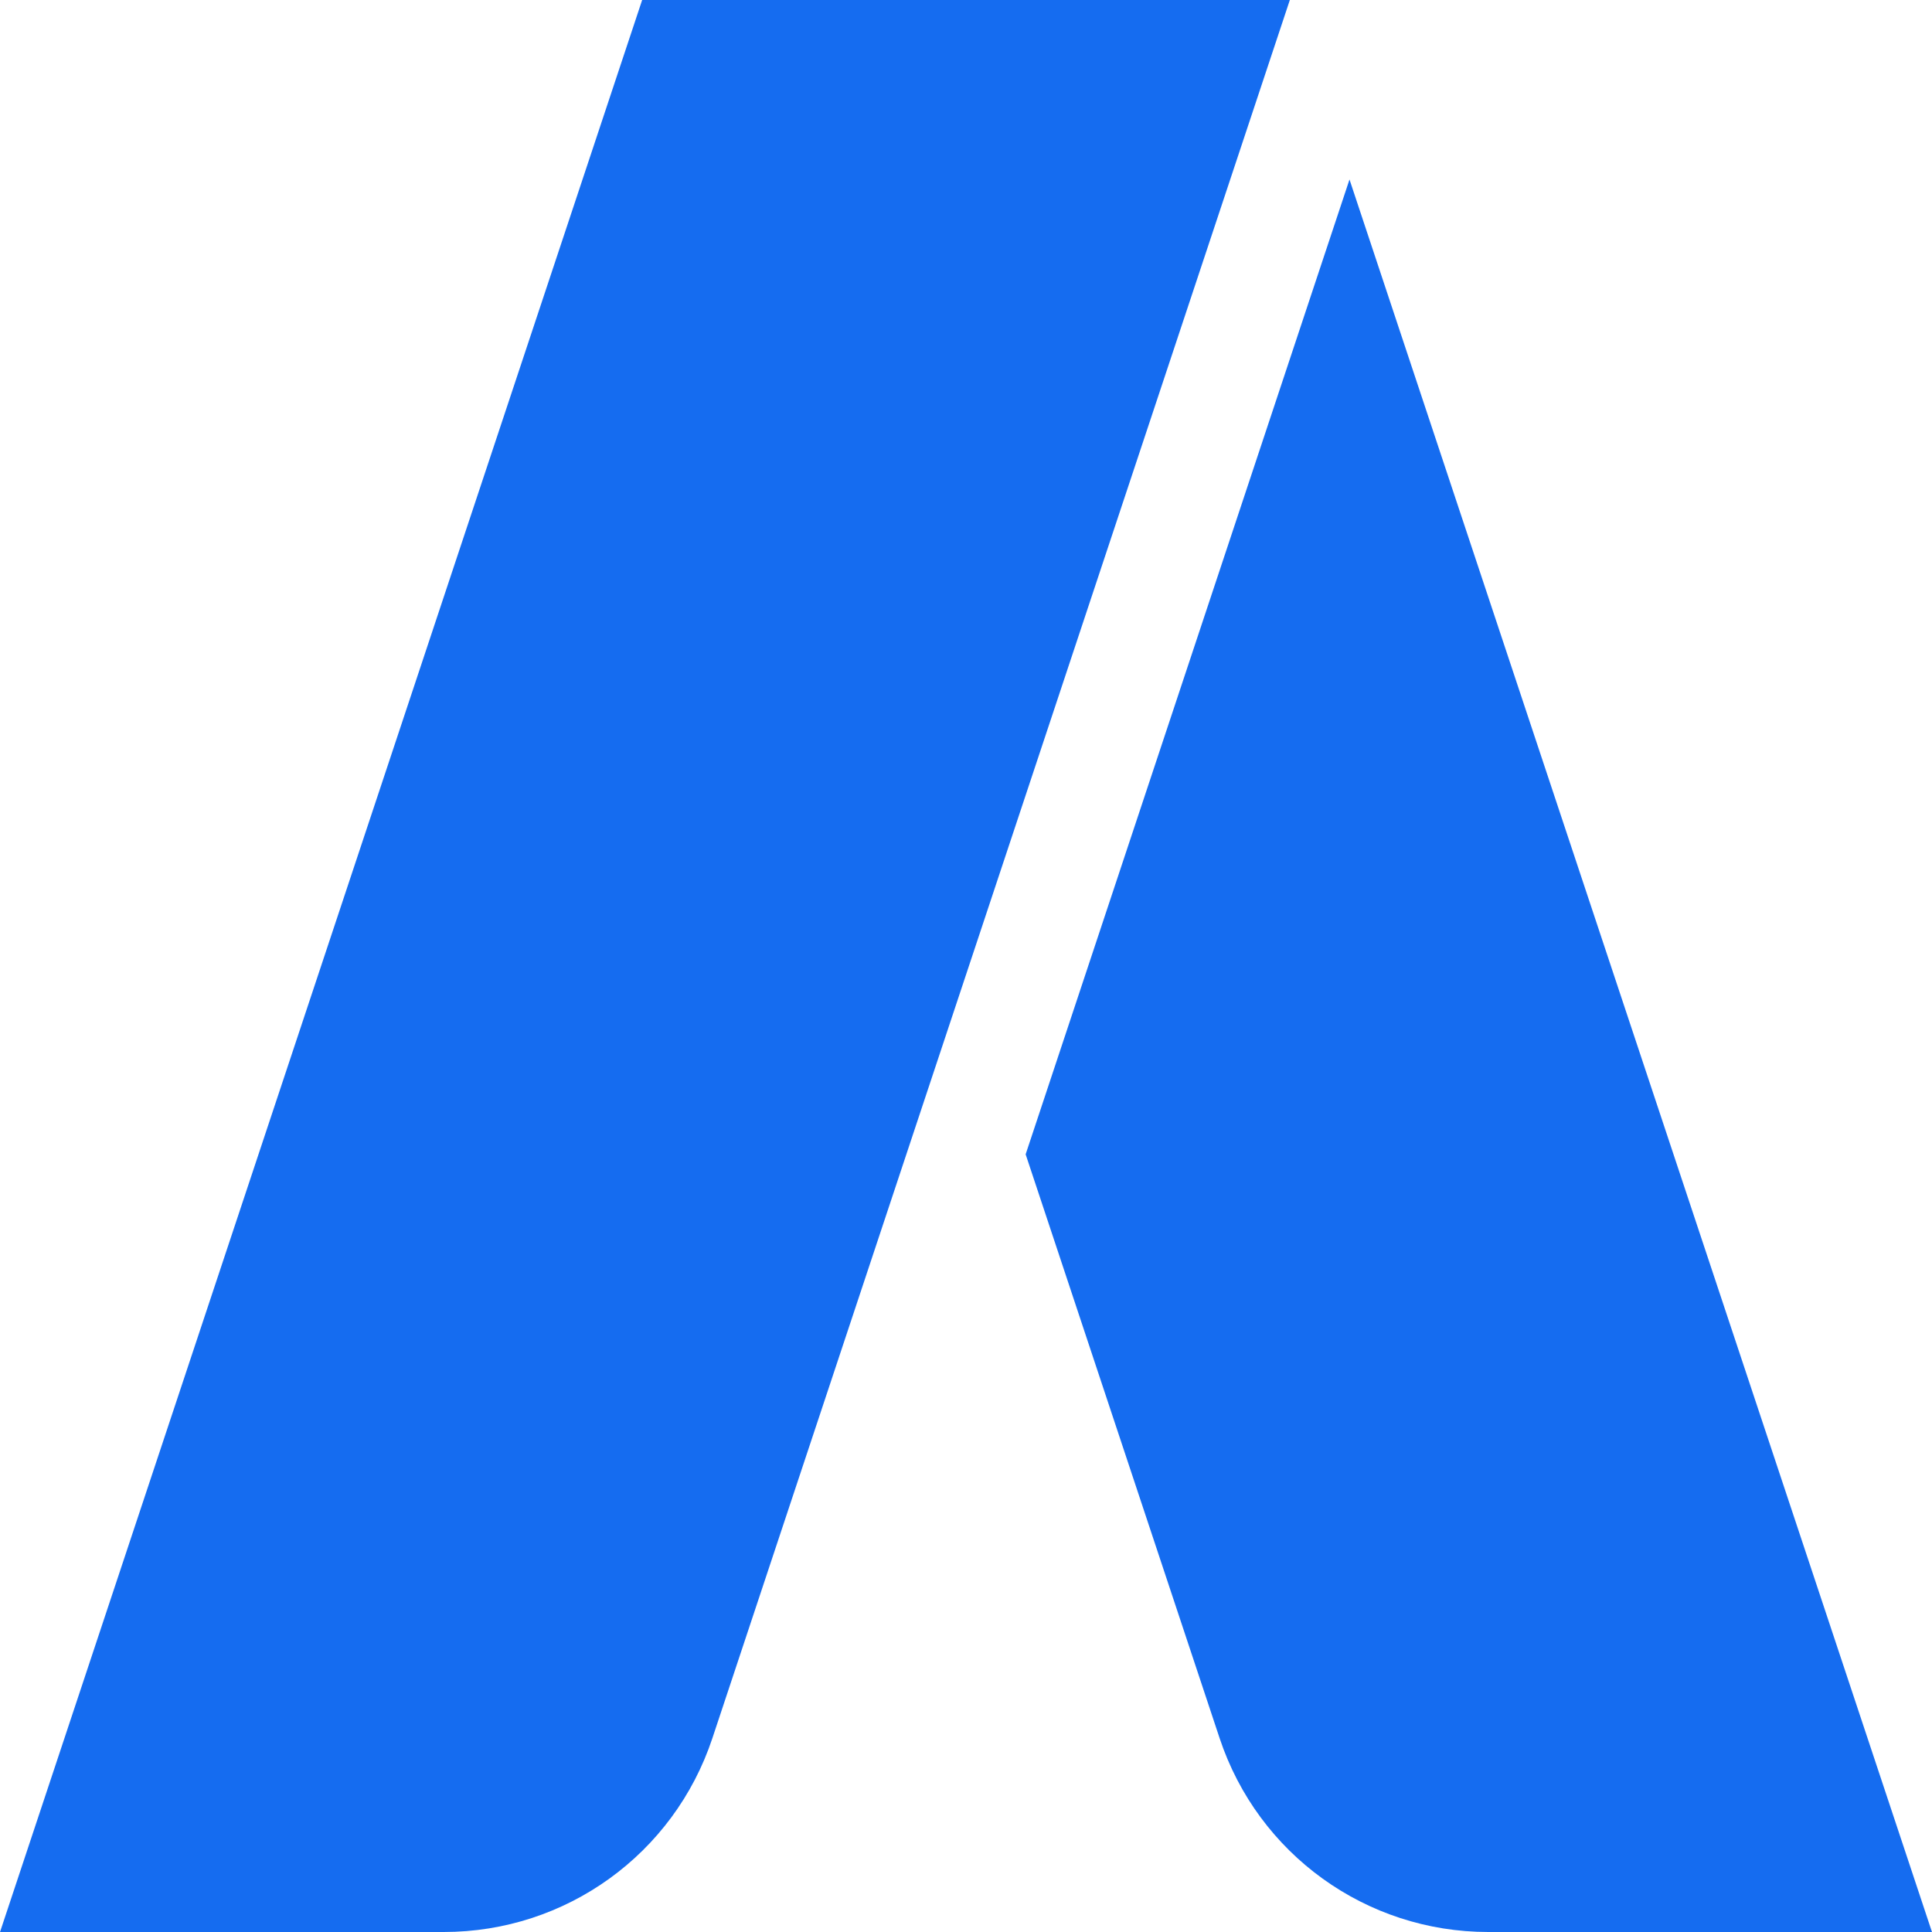
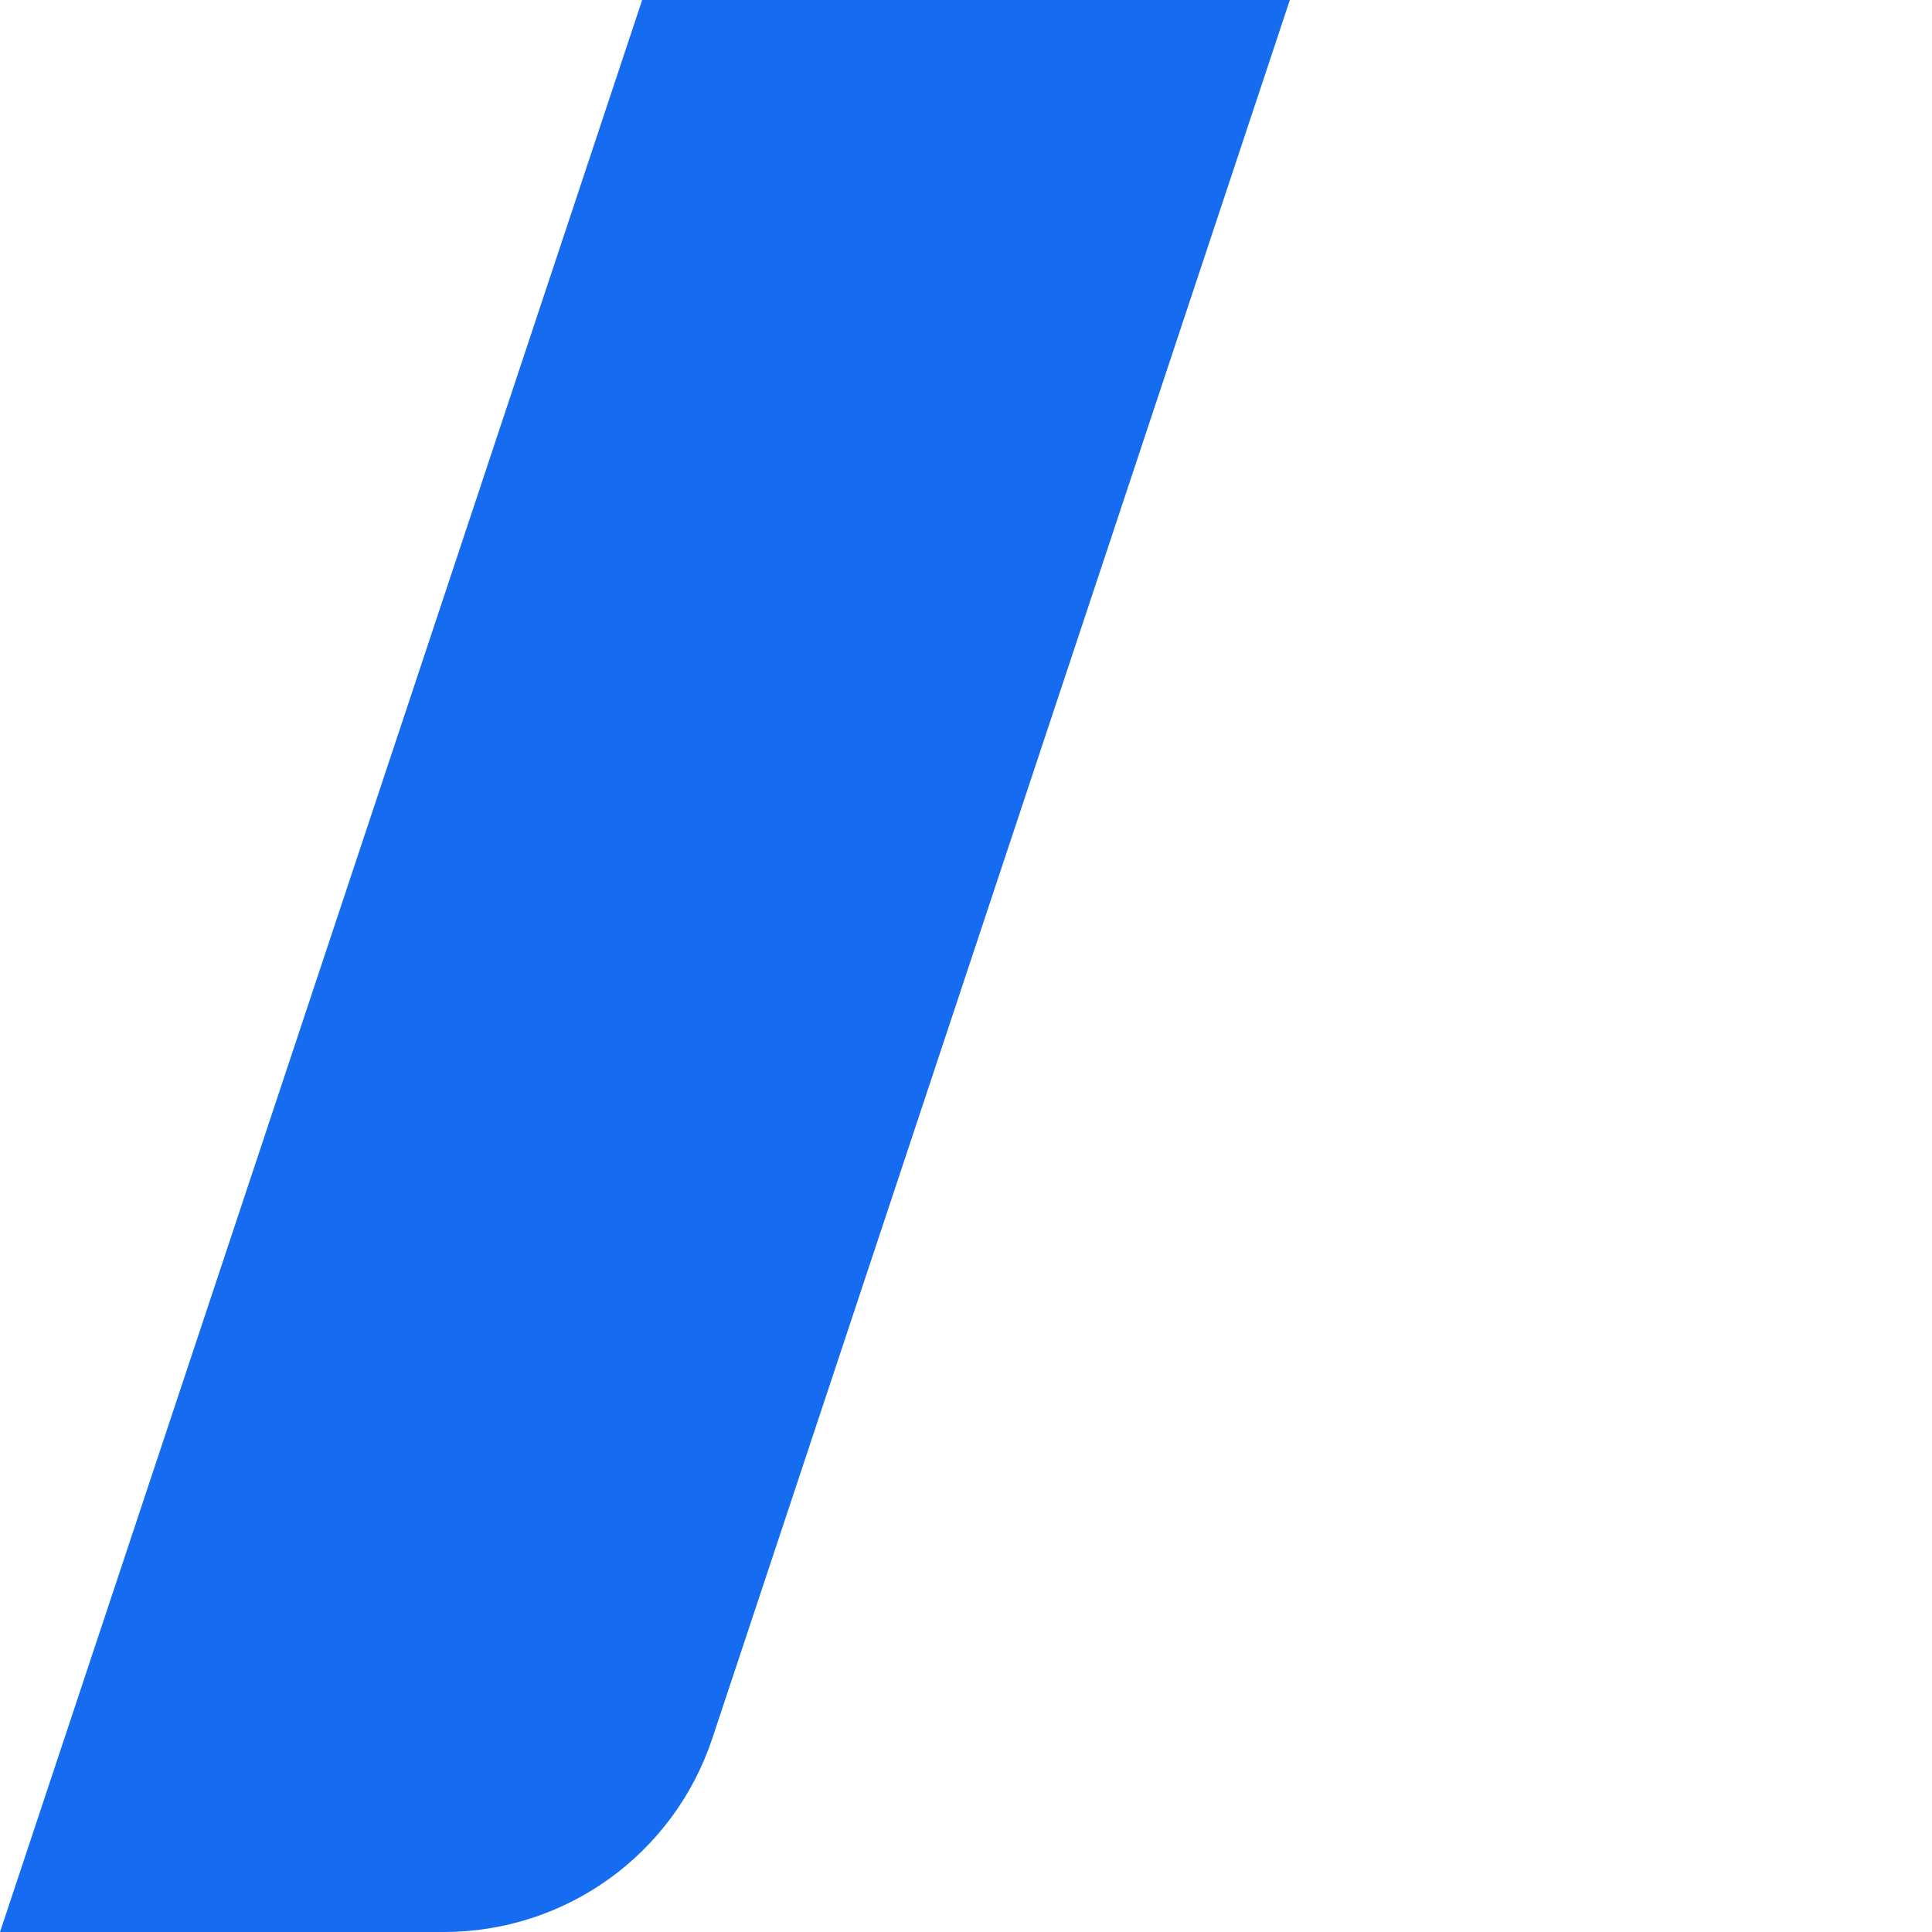
<svg xmlns="http://www.w3.org/2000/svg" width="512" height="512" viewBox="0 0 512 512" fill="none">
-   <path d="M357.631 47.567L271.806 305.907L323.216 460.655C333.423 491.366 362.025 512 394.388 512H511.993L357.631 47.567Z" fill="#156CF0" />
  <path d="M170.179 0L0.007 512H117.612C149.975 512 178.577 491.366 188.784 460.655L341.821 0H170.179Z" fill="#156CF0" />
</svg>